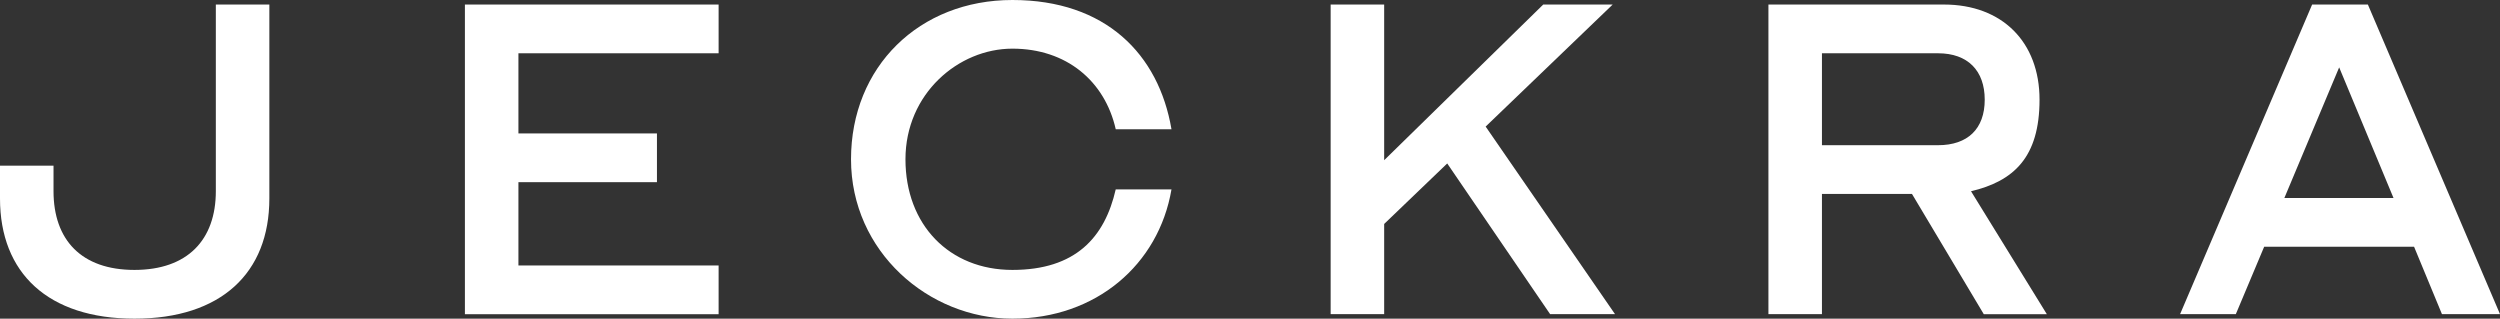
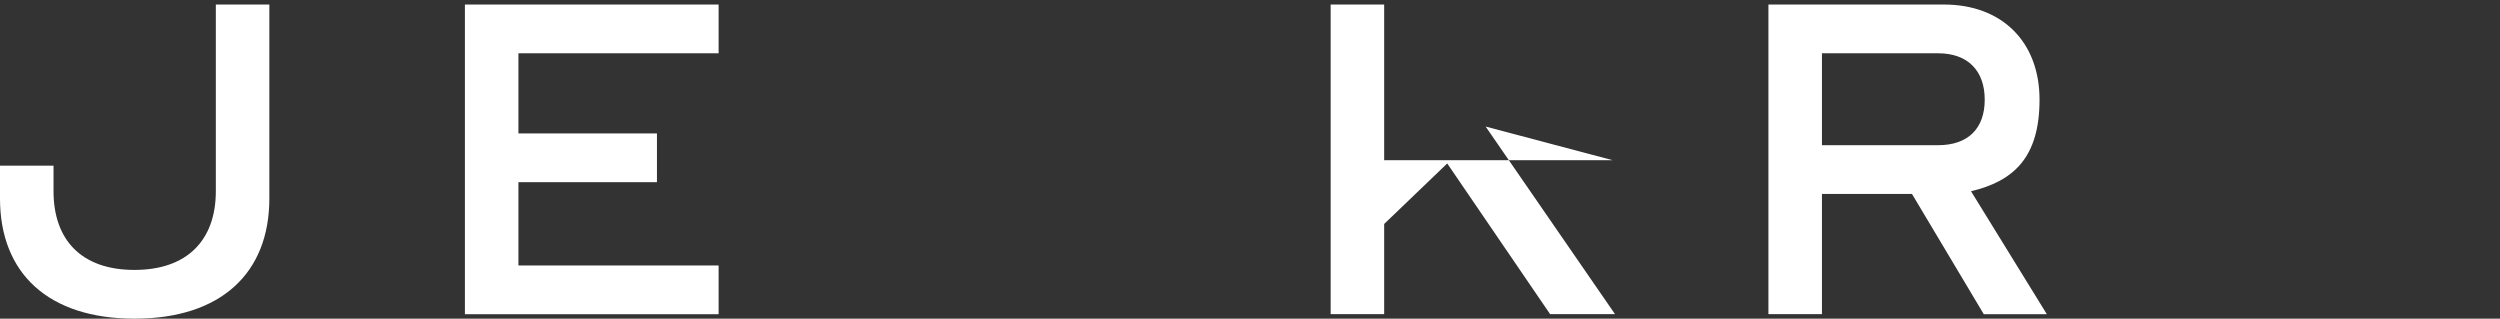
<svg xmlns="http://www.w3.org/2000/svg" width="761" height="97" viewBox="0 0 761 97" fill="none">
  <rect x="0" y="0" width="761" height="97" fill="#333333" stroke="none" />
  <g clip-path="url(#clip0_5_8)">
    <path d="M0 60.417V50.432H16.291V58.189C16.291 73.025 24.775 82.164 40.925 82.164C57.075 82.164 65.7 73.025 65.7 58.189V1.382H81.991V60.417C81.991 83.151 67.25 97 40.953 97C14.656 97 0 83.151 0 60.417Z" fill="white" />
    <path d="M157.809 16.218V40.617H199.974V55.453H157.809V80.81H218.745V95.646H141.518V1.382H218.745V16.218H157.809Z" fill="white" />
-     <path d="M440.534 49.755L421.34 68.174V95.618H405.049V1.382H421.34V48.768L469.762 1.382H490.901L452.231 38.529L491.606 95.618H471.848L440.534 49.755Z" fill="white" />
-     <path d="M734.844 75.112H689.212L680.588 95.618H663.62L703.812 1.382H720.78L761 95.618H743.328L734.844 75.112ZM728.587 60.276L712.042 20.506L695.357 60.276H728.615H728.587Z" fill="white" />
-     <path d="M339.632 57.653H356.599C352.709 80.528 333.628 97 308.177 97C282.726 97 259.05 76.635 259.05 48.486C259.05 20.336 279.794 0 308.177 0C336.559 0 352.709 16.5 356.599 39.347H339.632C336.306 24.652 324.609 14.808 308.177 14.808C291.745 14.808 275.623 28.516 275.623 48.486C275.623 68.456 288.983 82.164 308.177 82.164C327.371 82.164 336.277 72.32 339.632 57.625V57.653Z" fill="white" />
+     <path d="M440.534 49.755L421.34 68.174V95.618H405.049V1.382H421.34V48.768H490.901L452.231 38.529L491.606 95.618H471.848L440.534 49.755Z" fill="white" />
    <path d="M581.996 59.035H554.6V95.618H538.309V1.382H591.748C609.42 1.382 620.835 12.749 620.835 30.349C620.835 47.95 612.915 55.142 599.978 58.217L623.062 95.646H603.868L582.024 59.063L581.996 59.035ZM554.6 44.199H589.944C598.992 44.199 604.149 39.206 604.149 30.349C604.149 21.493 598.992 16.218 589.944 16.218H554.6V44.199Z" fill="white" />
  </g>
  <defs>
    <clipPath id="clip0_5_8">
      <rect width="761" height="97" fill="white" />
    </clipPath>
  </defs>
</svg>